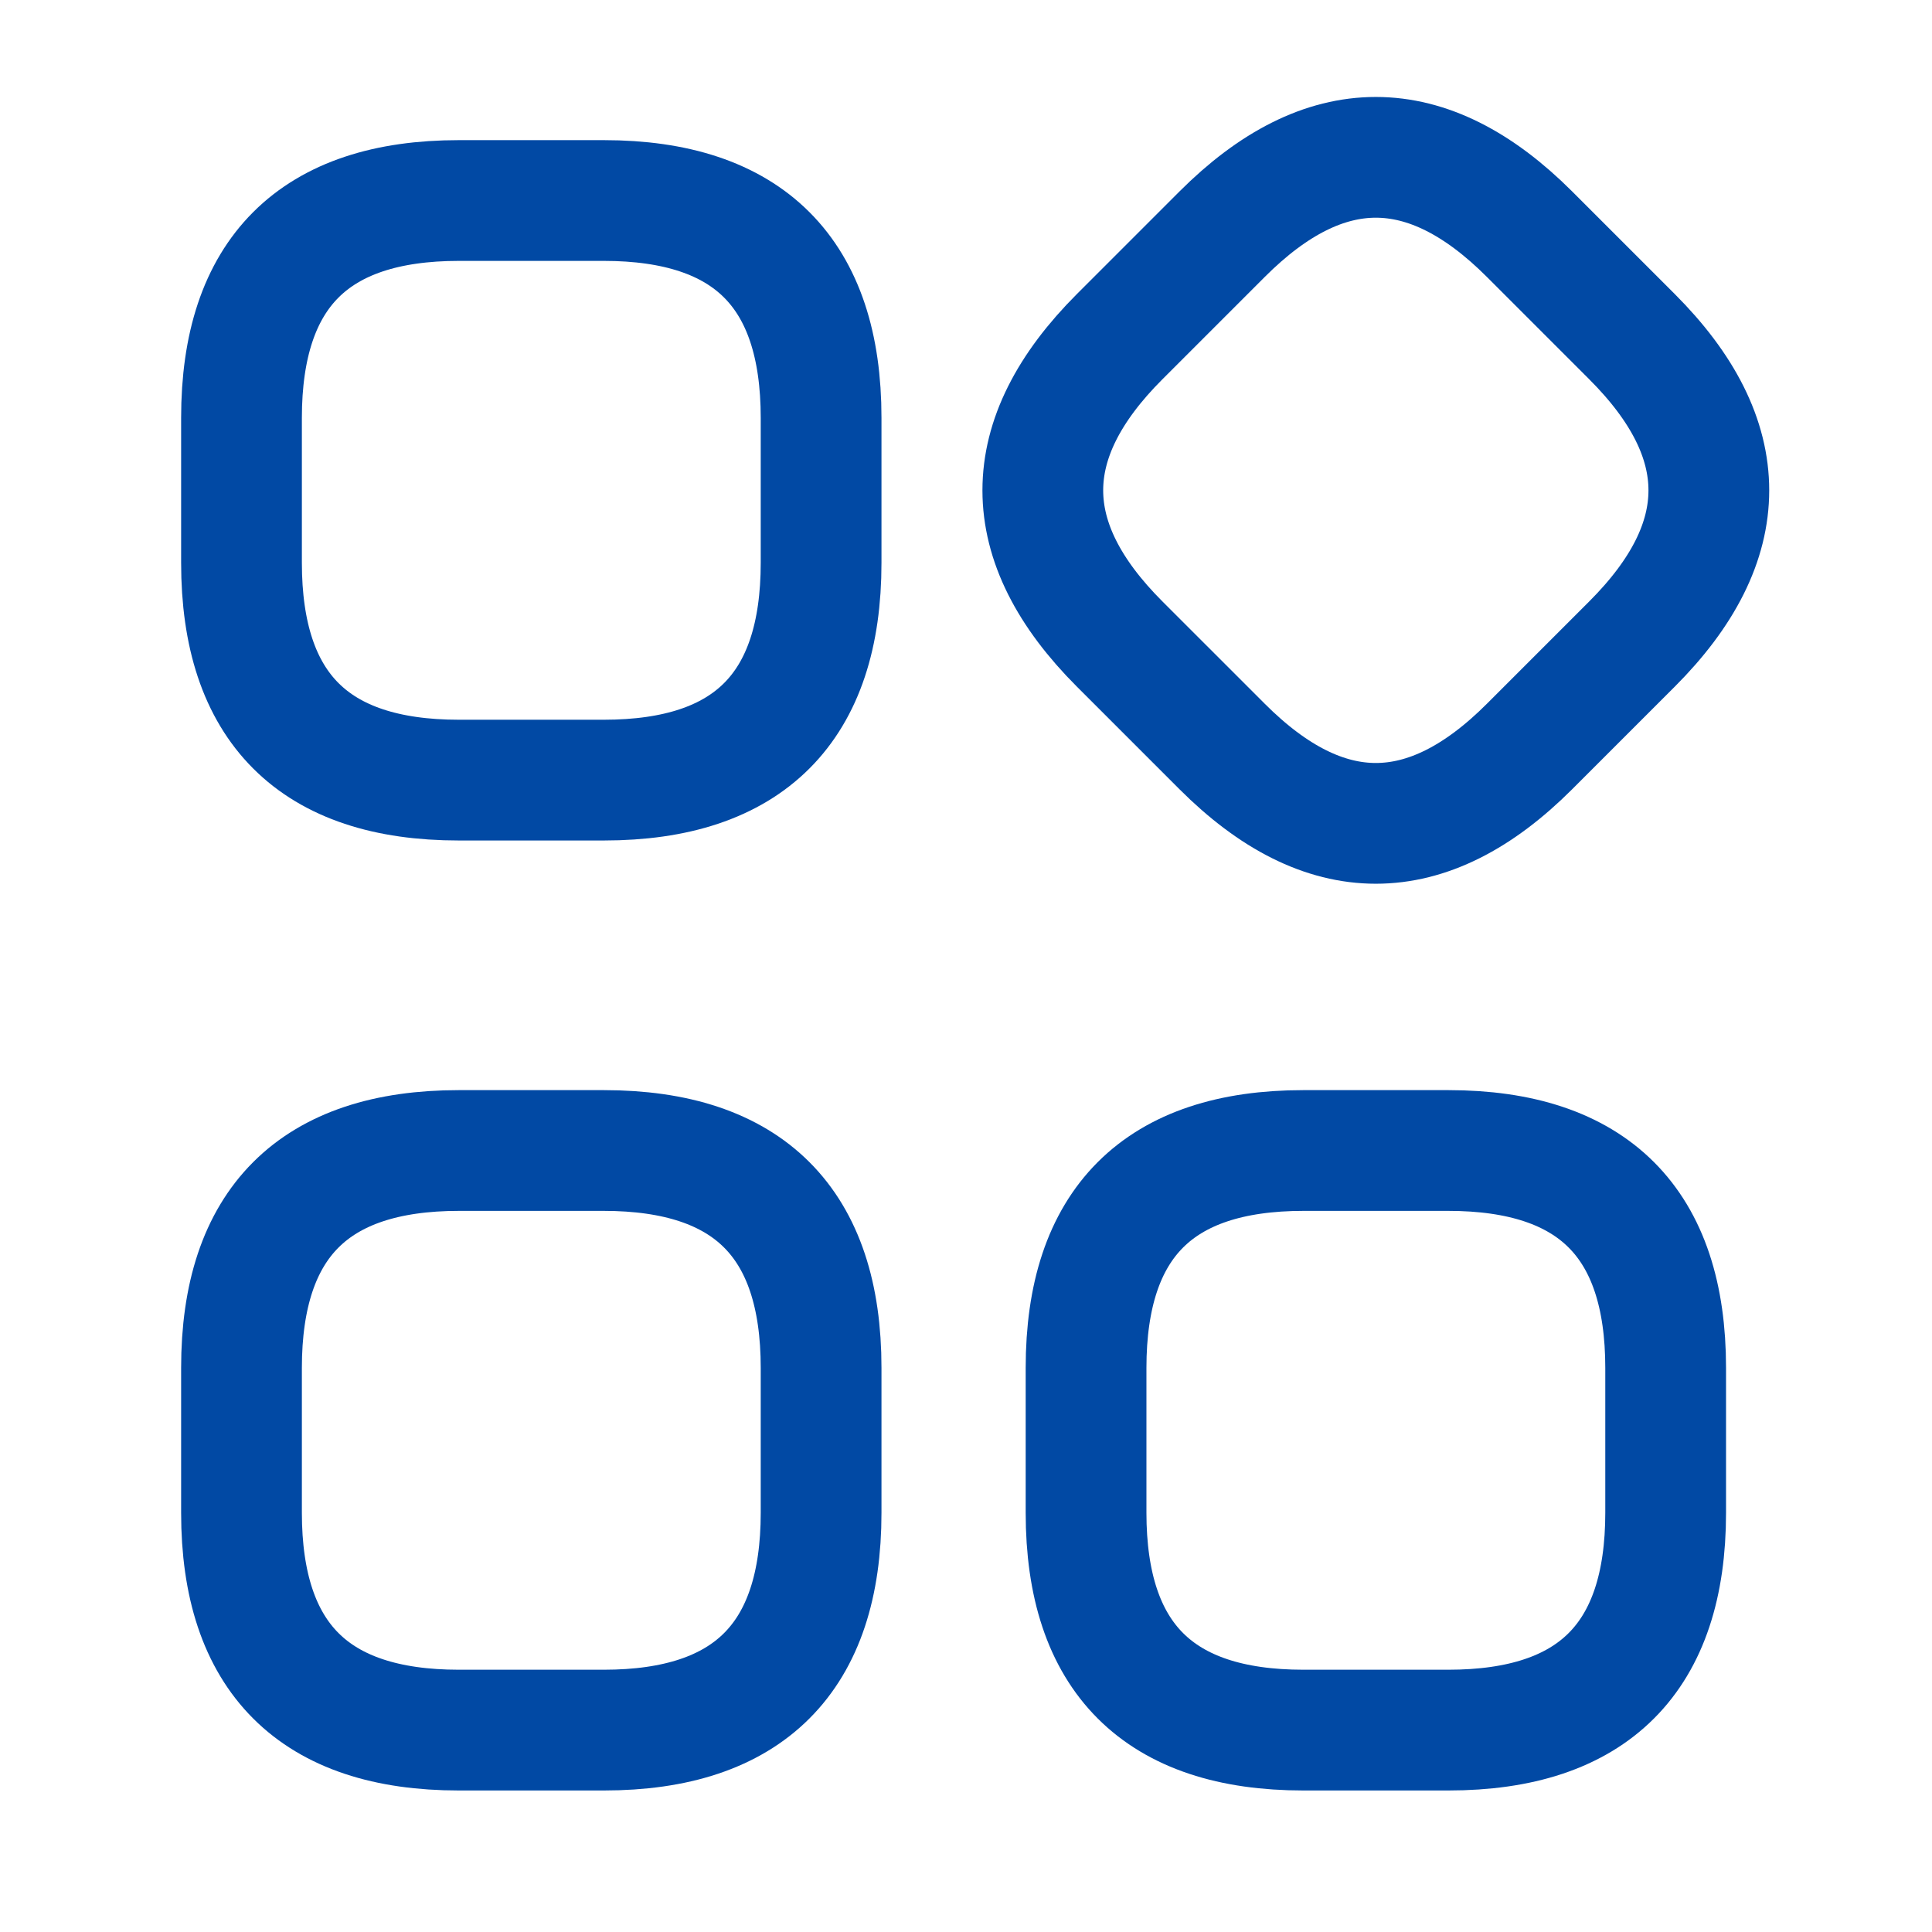
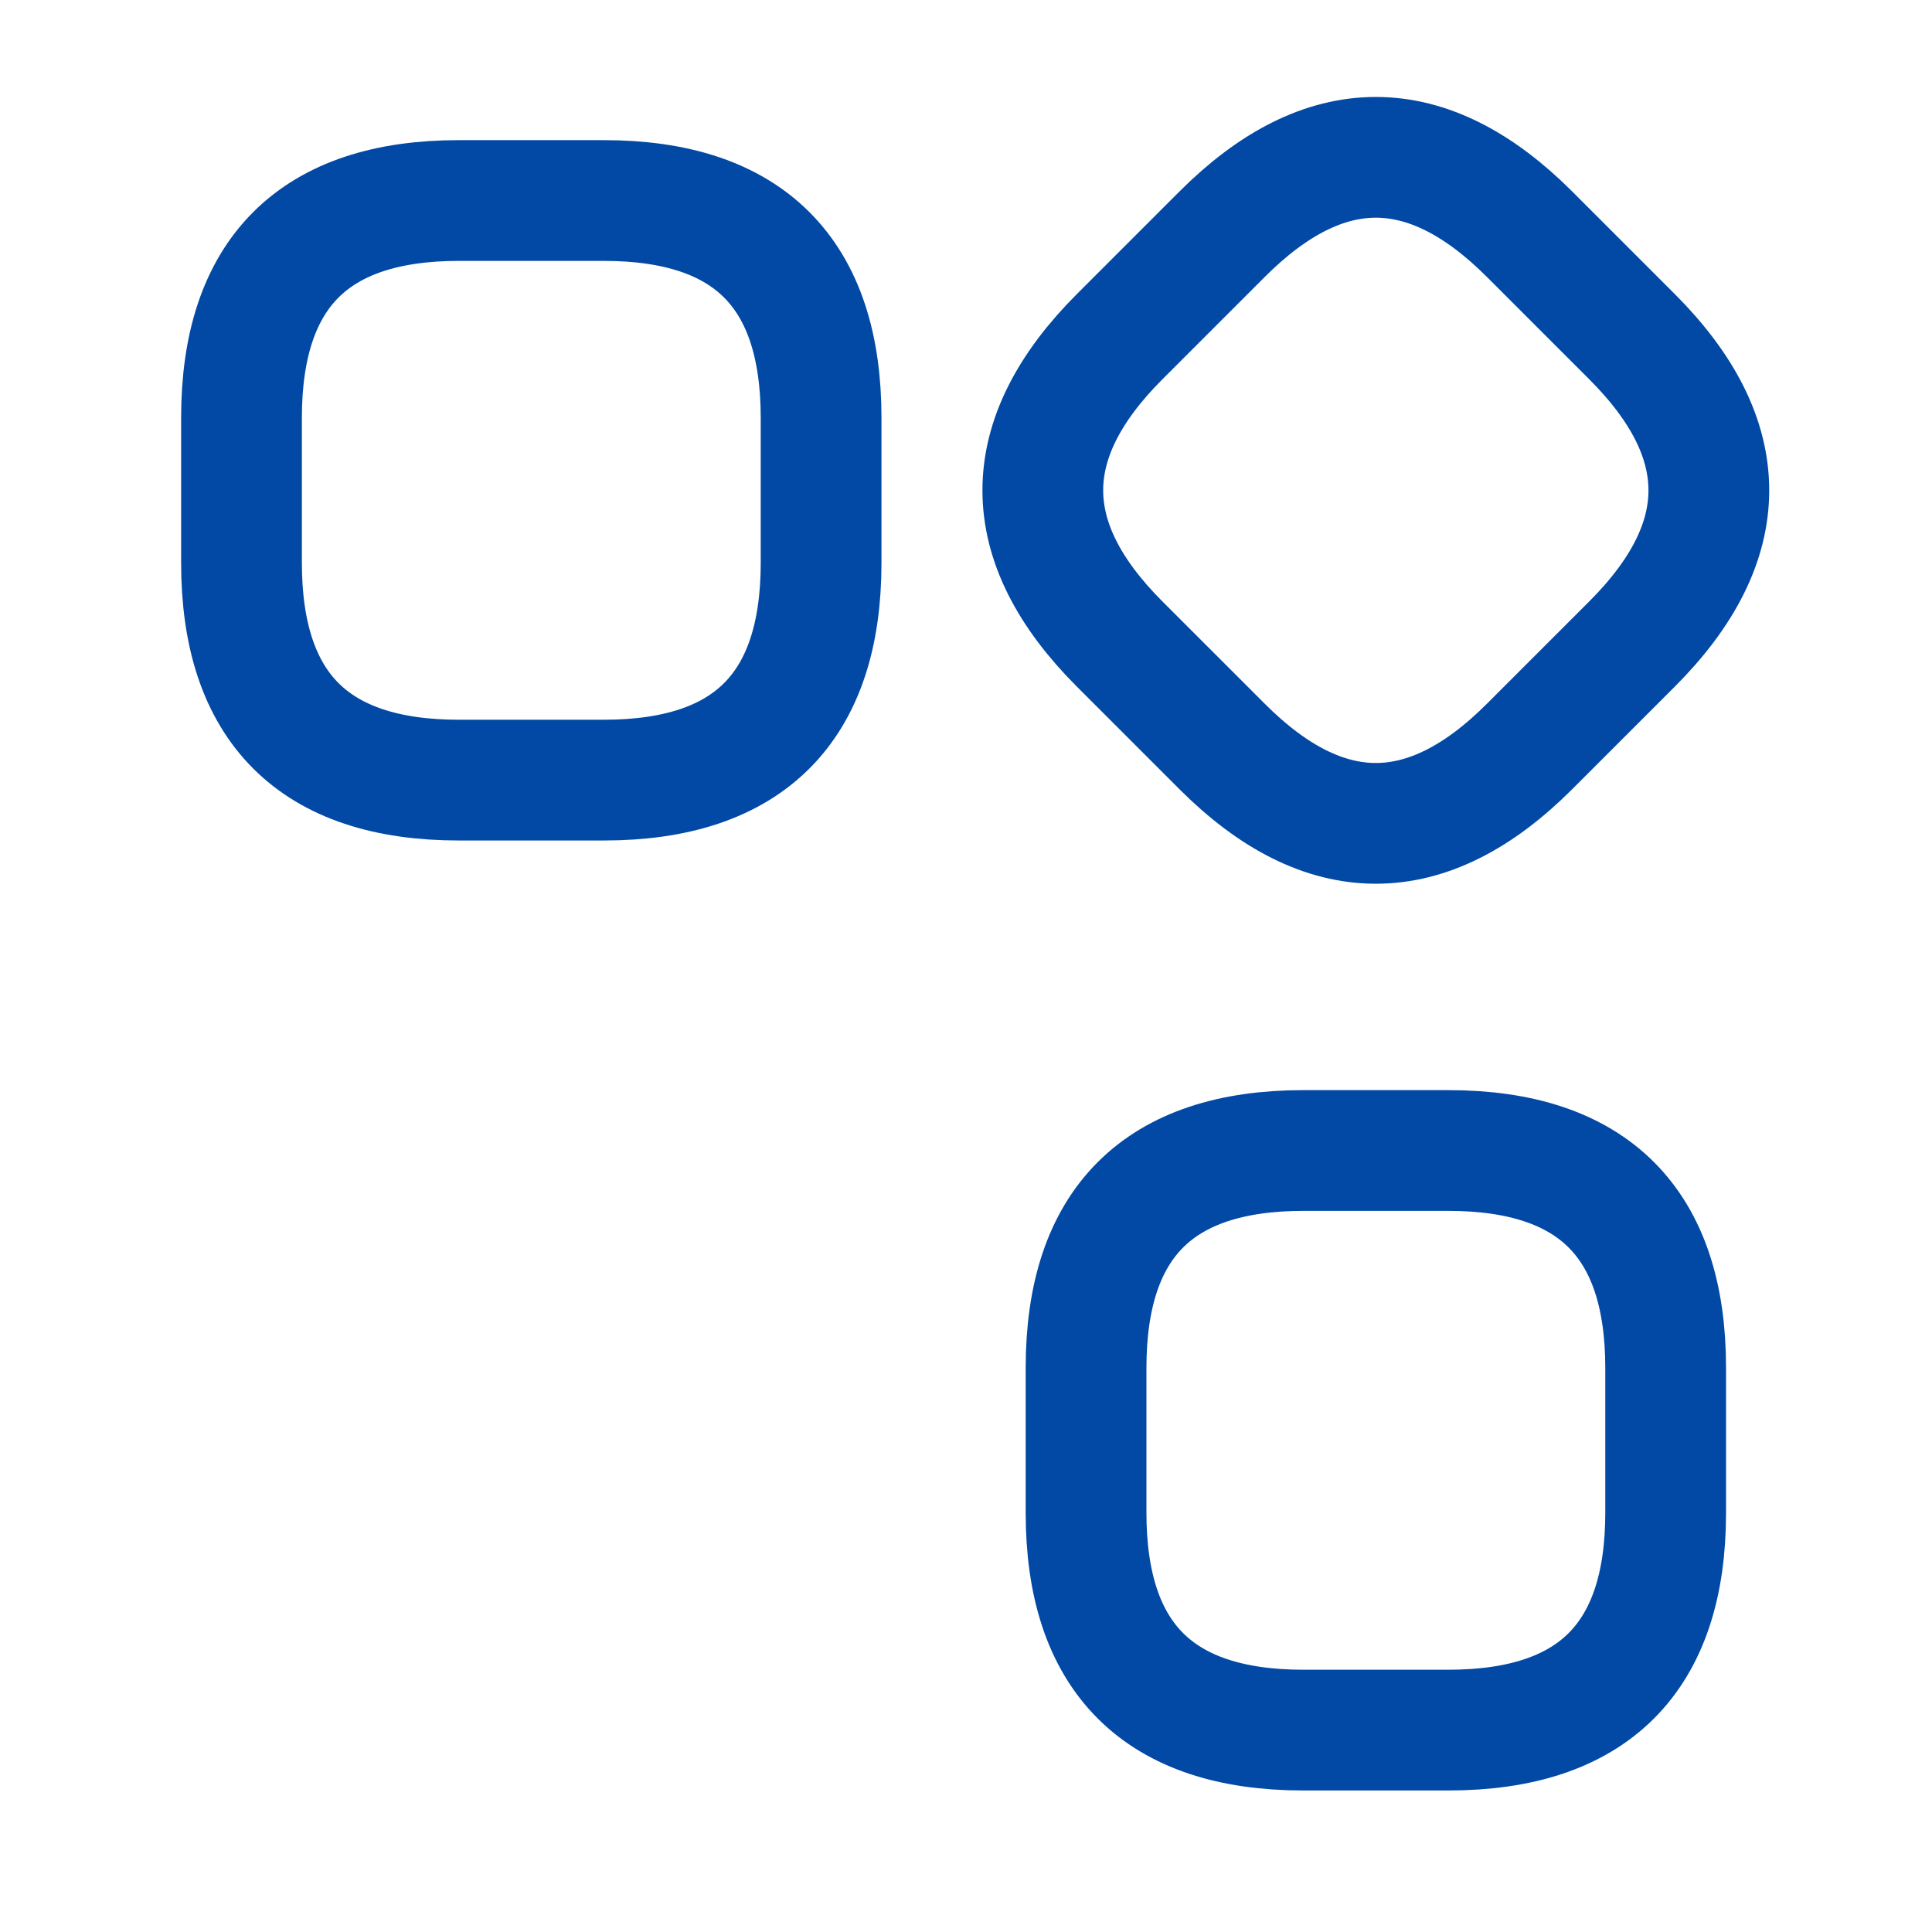
<svg xmlns="http://www.w3.org/2000/svg" width="28" height="28" viewBox="0 0 28 28" fill="none">
-   <path d="M6.65 25.074H8.75C10.85 25.074 11.9 24.024 11.9 21.924V19.824C11.9 17.724 10.85 16.674 8.75 16.674H6.65C4.55 16.674 3.5 17.724 3.5 19.824V21.924C3.5 24.024 4.55 25.074 6.65 25.074Z" stroke="#0149A4" stroke-width="1.75" stroke-miterlimit="10" stroke-linecap="round" stroke-linejoin="round" />
  <path d="M6.65 11.306H8.75C10.85 11.306 11.9 10.256 11.9 8.156V6.056C11.9 3.956 10.85 2.906 8.75 2.906H6.65C4.55 2.906 3.5 3.956 3.5 6.056V8.156C3.5 10.256 4.55 11.306 6.65 11.306Z" stroke="#0149A4" stroke-width="1.75" stroke-miterlimit="10" stroke-linecap="round" stroke-linejoin="round" />
  <path d="M16.227 9.334L17.712 10.819C19.197 12.304 20.682 12.304 22.167 10.819L23.652 9.334C25.137 7.849 25.137 6.364 23.652 4.879L22.167 3.394C20.682 1.909 19.197 1.909 17.712 3.394L16.227 4.879C14.742 6.364 14.742 7.849 16.227 9.334Z" stroke="#0149A4" stroke-width="1.75" stroke-miterlimit="10" stroke-linecap="round" stroke-linejoin="round" />
  <path d="M18.89 25.074H20.99C23.09 25.074 24.14 24.024 24.14 21.924V19.824C24.14 17.724 23.09 16.674 20.99 16.674H18.89C16.79 16.674 15.74 17.724 15.74 19.824V21.924C15.74 24.024 16.79 25.074 18.89 25.074Z" stroke="#0149A4" stroke-width="1.75" stroke-miterlimit="10" stroke-linecap="round" stroke-linejoin="round" />
</svg>